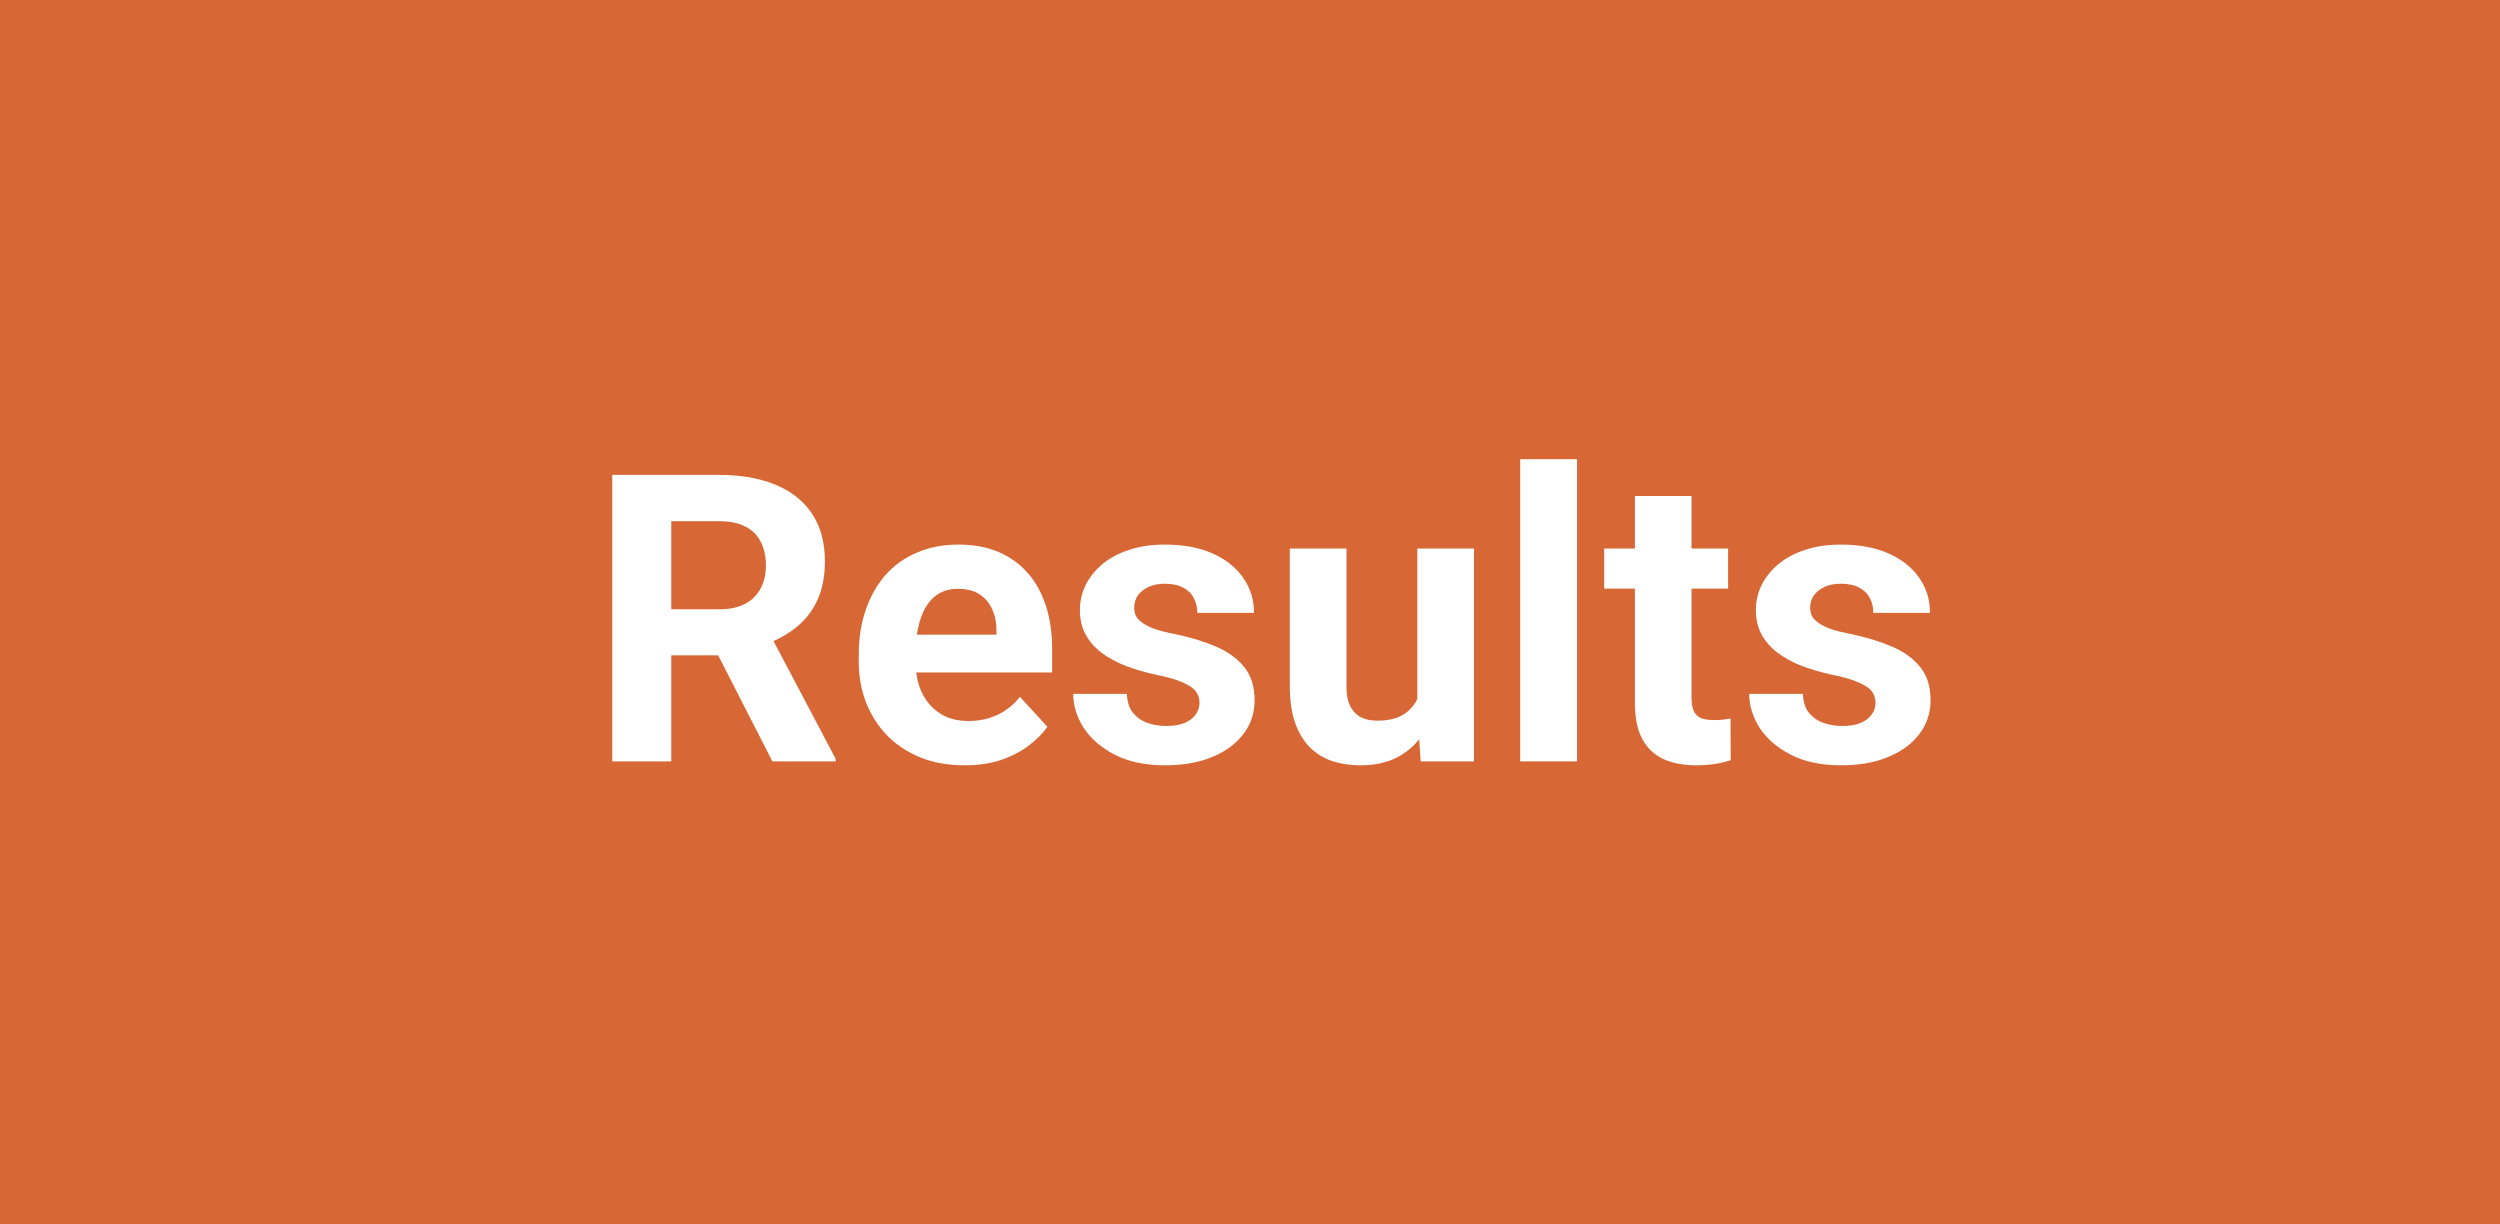
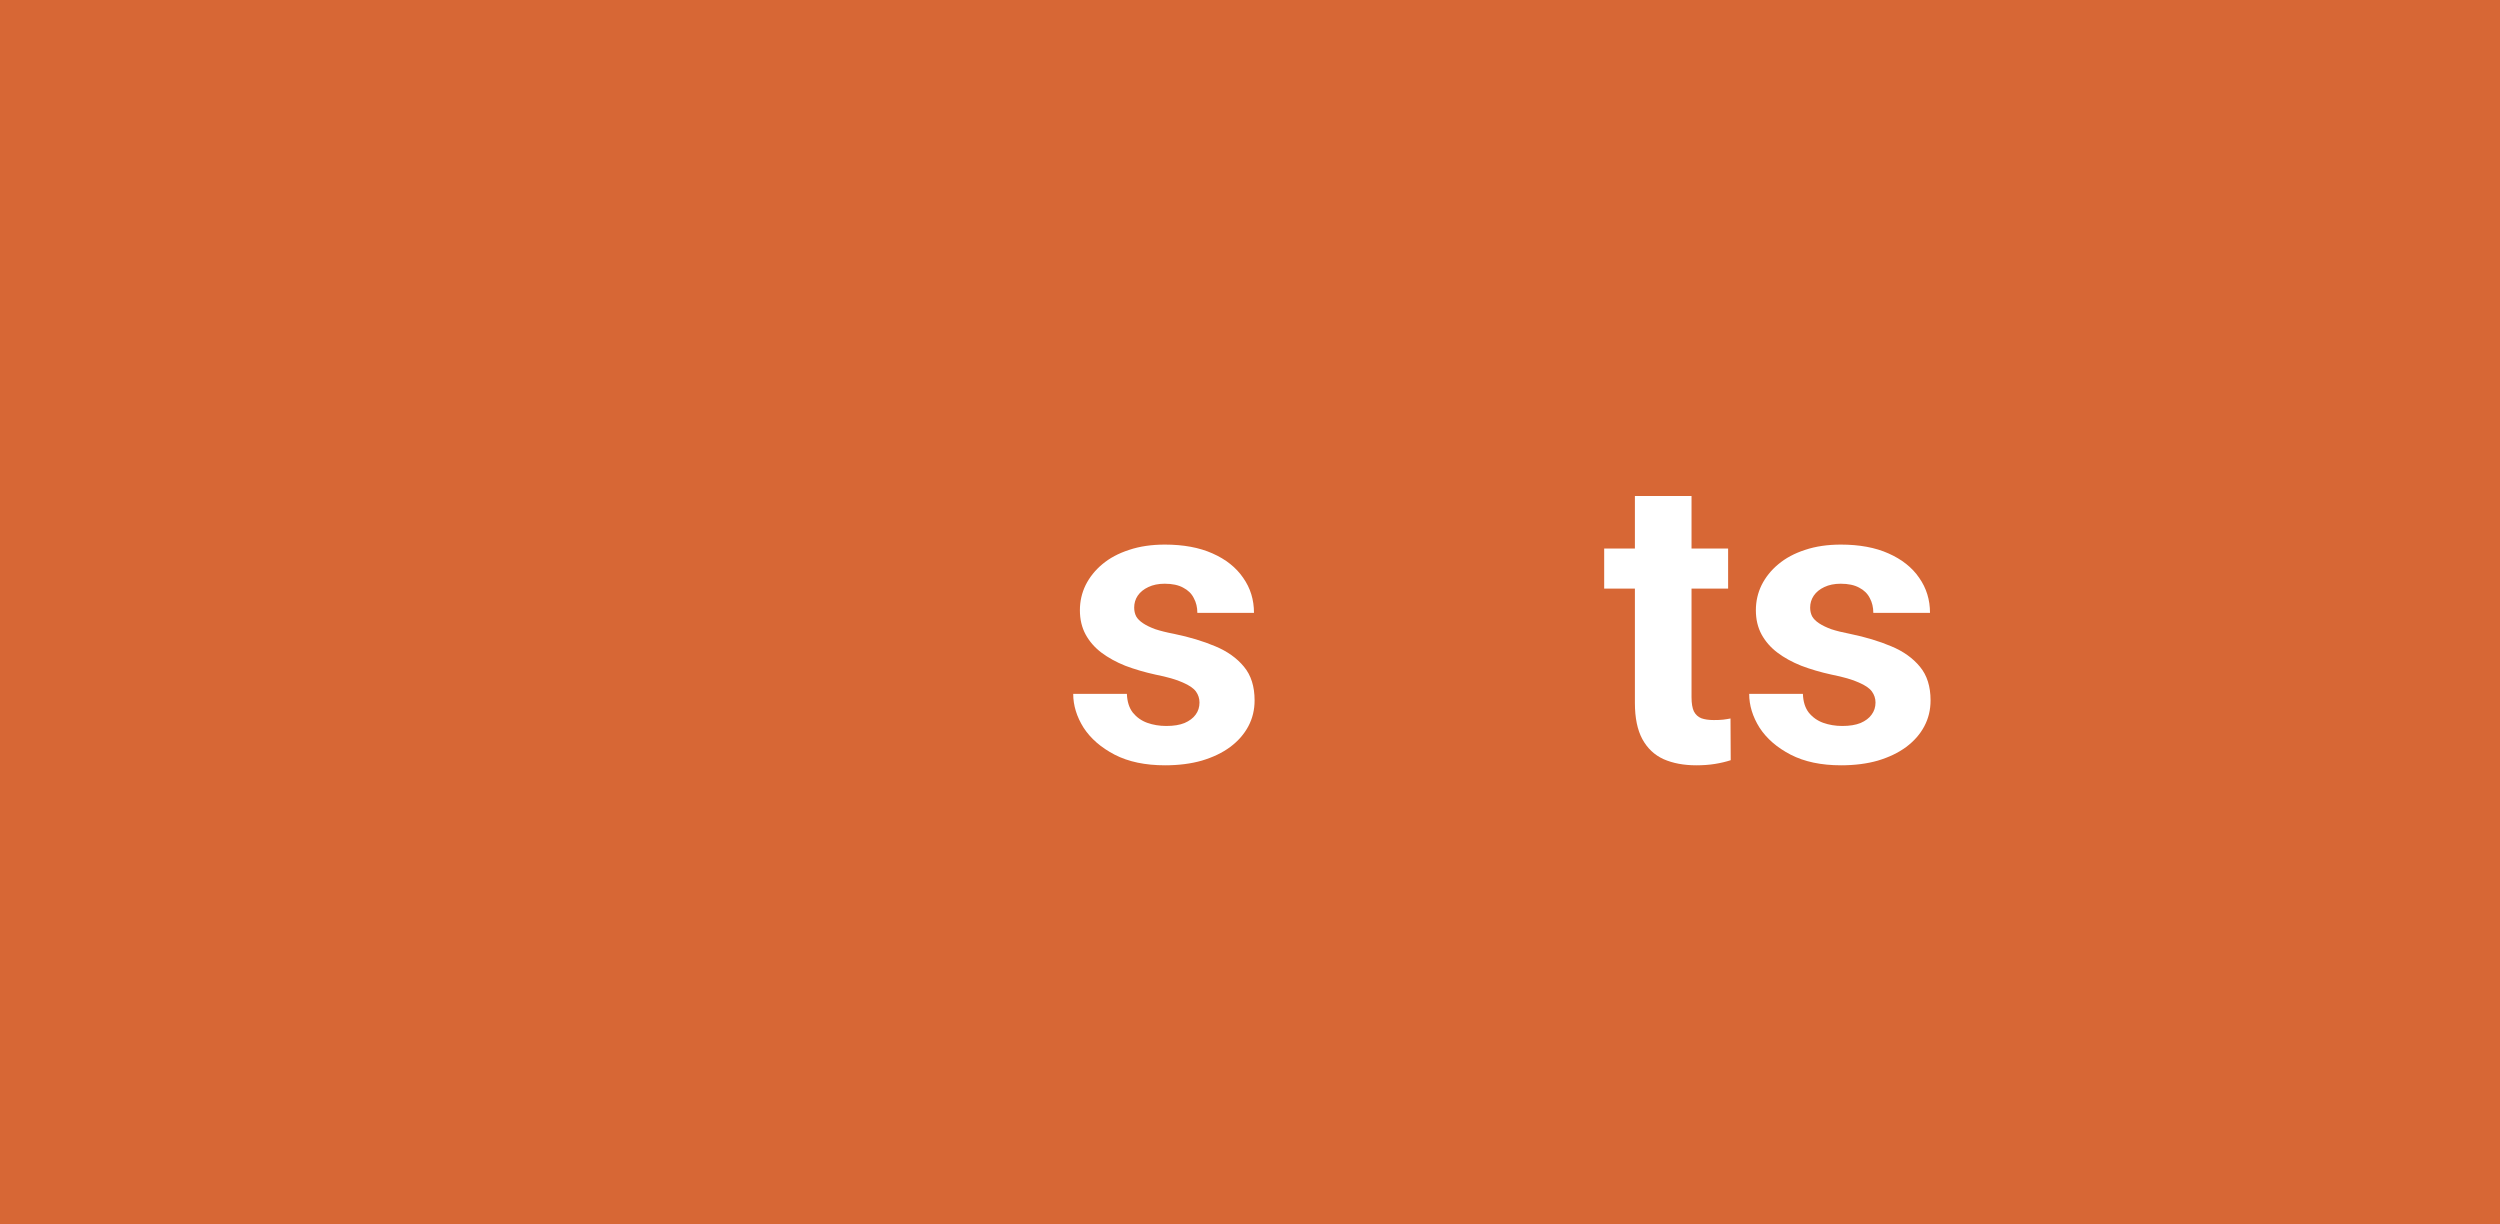
<svg xmlns="http://www.w3.org/2000/svg" width="49" height="24" viewBox="0 0 49 24" fill="none">
  <rect width="49" height="24" fill="#D76735" />
  <path d="M36.76 13.77C36.76 13.69 36.736 13.618 36.69 13.554C36.644 13.49 36.558 13.431 36.432 13.377C36.309 13.32 36.13 13.269 35.896 13.222C35.685 13.176 35.488 13.118 35.306 13.049C35.126 12.977 34.969 12.891 34.836 12.79C34.704 12.69 34.602 12.572 34.527 12.436C34.452 12.297 34.415 12.139 34.415 11.961C34.415 11.787 34.452 11.622 34.527 11.468C34.604 11.314 34.713 11.177 34.855 11.059C34.999 10.938 35.173 10.845 35.379 10.778C35.587 10.708 35.821 10.674 36.081 10.674C36.443 10.674 36.755 10.731 37.014 10.847C37.276 10.963 37.477 11.122 37.616 11.325C37.757 11.526 37.828 11.755 37.828 12.012H36.717C36.717 11.904 36.694 11.807 36.648 11.722C36.604 11.635 36.535 11.567 36.44 11.518C36.347 11.467 36.226 11.441 36.077 11.441C35.954 11.441 35.847 11.463 35.757 11.506C35.667 11.548 35.598 11.604 35.549 11.676C35.503 11.745 35.479 11.823 35.479 11.908C35.479 11.972 35.492 12.03 35.518 12.081C35.546 12.13 35.591 12.175 35.653 12.216C35.715 12.257 35.794 12.296 35.892 12.332C35.992 12.365 36.116 12.396 36.262 12.424C36.563 12.486 36.832 12.567 37.068 12.667C37.305 12.765 37.492 12.899 37.631 13.068C37.77 13.235 37.839 13.455 37.839 13.727C37.839 13.913 37.798 14.082 37.716 14.236C37.634 14.391 37.515 14.526 37.361 14.641C37.207 14.755 37.022 14.843 36.806 14.908C36.593 14.969 36.352 15 36.085 15C35.697 15 35.368 14.931 35.098 14.792C34.83 14.653 34.627 14.477 34.488 14.264C34.352 14.048 34.284 13.826 34.284 13.6H35.337C35.342 13.752 35.38 13.874 35.452 13.967C35.527 14.059 35.621 14.126 35.734 14.167C35.85 14.208 35.974 14.229 36.108 14.229C36.252 14.229 36.371 14.21 36.467 14.171C36.562 14.13 36.634 14.076 36.682 14.009C36.734 13.94 36.76 13.86 36.76 13.77Z" fill="white" />
  <path d="M33.871 10.751V11.537H31.442V10.751H33.871ZM32.044 9.721H33.154V13.666C33.154 13.787 33.17 13.879 33.2 13.943C33.234 14.008 33.283 14.053 33.347 14.078C33.411 14.101 33.492 14.113 33.59 14.113C33.659 14.113 33.721 14.111 33.775 14.105C33.832 14.098 33.879 14.09 33.918 14.082L33.922 14.9C33.827 14.931 33.724 14.955 33.613 14.973C33.503 14.991 33.38 15 33.247 15C33.003 15 32.789 14.96 32.607 14.88C32.427 14.798 32.288 14.667 32.19 14.487C32.093 14.307 32.044 14.071 32.044 13.778V9.721Z" fill="white" />
-   <path d="M30.91 9V14.923H29.796V9H30.91Z" fill="white" />
-   <path d="M27.779 13.924V10.751H28.89V14.923H27.845L27.779 13.924ZM27.902 13.068L28.23 13.06C28.23 13.338 28.198 13.596 28.134 13.835C28.069 14.072 27.973 14.278 27.845 14.452C27.716 14.625 27.554 14.76 27.359 14.857C27.163 14.952 26.933 15 26.668 15C26.465 15 26.278 14.972 26.105 14.915C25.936 14.856 25.789 14.765 25.666 14.641C25.545 14.515 25.45 14.355 25.381 14.159C25.314 13.961 25.28 13.724 25.28 13.446V10.751H26.391V13.454C26.391 13.577 26.405 13.681 26.433 13.766C26.464 13.851 26.506 13.92 26.56 13.974C26.614 14.028 26.677 14.067 26.749 14.09C26.824 14.113 26.906 14.125 26.996 14.125C27.225 14.125 27.405 14.078 27.536 13.986C27.67 13.893 27.764 13.767 27.817 13.608C27.874 13.446 27.902 13.266 27.902 13.068Z" fill="white" />
  <path d="M23.51 13.77C23.51 13.69 23.487 13.618 23.441 13.554C23.395 13.49 23.308 13.431 23.183 13.377C23.059 13.32 22.881 13.269 22.646 13.222C22.436 13.176 22.239 13.118 22.056 13.049C21.877 12.977 21.72 12.891 21.586 12.79C21.455 12.69 21.352 12.572 21.278 12.436C21.203 12.297 21.166 12.139 21.166 11.961C21.166 11.787 21.203 11.622 21.278 11.468C21.355 11.314 21.464 11.177 21.605 11.059C21.749 10.938 21.924 10.845 22.13 10.778C22.338 10.708 22.572 10.674 22.832 10.674C23.194 10.674 23.505 10.731 23.765 10.847C24.027 10.963 24.227 11.122 24.366 11.325C24.508 11.526 24.578 11.755 24.578 12.012H23.468C23.468 11.904 23.445 11.807 23.398 11.722C23.355 11.635 23.285 11.567 23.19 11.518C23.098 11.467 22.977 11.441 22.828 11.441C22.704 11.441 22.598 11.463 22.508 11.506C22.418 11.548 22.348 11.604 22.299 11.676C22.253 11.745 22.23 11.823 22.23 11.908C22.23 11.972 22.243 12.03 22.269 12.081C22.297 12.13 22.342 12.175 22.404 12.216C22.465 12.257 22.545 12.296 22.643 12.332C22.743 12.365 22.866 12.396 23.013 12.424C23.314 12.486 23.582 12.567 23.819 12.667C24.055 12.765 24.243 12.899 24.382 13.068C24.521 13.235 24.59 13.455 24.59 13.727C24.59 13.913 24.549 14.082 24.467 14.236C24.384 14.391 24.266 14.526 24.112 14.641C23.958 14.755 23.773 14.843 23.556 14.908C23.343 14.969 23.103 15 22.835 15C22.447 15 22.118 14.931 21.848 14.792C21.581 14.653 21.378 14.477 21.239 14.264C21.103 14.048 21.035 13.826 21.035 13.6H22.087C22.093 13.752 22.131 13.874 22.203 13.967C22.278 14.059 22.372 14.126 22.485 14.167C22.6 14.208 22.725 14.229 22.859 14.229C23.003 14.229 23.122 14.21 23.217 14.171C23.312 14.13 23.384 14.076 23.433 14.009C23.485 13.94 23.51 13.86 23.51 13.77Z" fill="white" />
-   <path d="M18.91 15C18.586 15 18.296 14.949 18.038 14.846C17.782 14.74 17.563 14.595 17.383 14.41C17.206 14.225 17.069 14.01 16.974 13.766C16.879 13.519 16.832 13.257 16.832 12.979V12.825C16.832 12.509 16.877 12.22 16.967 11.958C17.056 11.695 17.185 11.468 17.352 11.275C17.522 11.082 17.727 10.934 17.969 10.832C18.211 10.726 18.483 10.674 18.787 10.674C19.082 10.674 19.345 10.722 19.573 10.82C19.802 10.918 19.994 11.057 20.148 11.236C20.305 11.416 20.423 11.632 20.503 11.884C20.582 12.134 20.622 12.411 20.622 12.717V13.18H17.306V12.44H19.531V12.355C19.531 12.2 19.503 12.063 19.446 11.942C19.392 11.819 19.31 11.721 19.199 11.649C19.089 11.577 18.947 11.541 18.775 11.541C18.628 11.541 18.503 11.573 18.397 11.637C18.292 11.702 18.206 11.792 18.139 11.908C18.075 12.023 18.026 12.159 17.992 12.316C17.961 12.47 17.946 12.64 17.946 12.825V12.979C17.946 13.146 17.969 13.301 18.015 13.442C18.064 13.584 18.132 13.706 18.22 13.809C18.31 13.911 18.418 13.991 18.544 14.048C18.672 14.104 18.817 14.132 18.979 14.132C19.18 14.132 19.366 14.094 19.538 14.017C19.713 13.937 19.864 13.818 19.99 13.658L20.529 14.244C20.442 14.37 20.323 14.491 20.171 14.607C20.022 14.722 19.842 14.818 19.631 14.892C19.42 14.964 19.18 15 18.91 15Z" fill="white" />
-   <path d="M12 9.308H14.094C14.523 9.308 14.892 9.373 15.2 9.501C15.512 9.63 15.751 9.82 15.918 10.072C16.085 10.324 16.168 10.634 16.168 11.001C16.168 11.302 16.117 11.56 16.014 11.776C15.914 11.99 15.771 12.168 15.586 12.312C15.404 12.454 15.189 12.567 14.942 12.652L14.576 12.845H12.756L12.748 11.942H14.101C14.305 11.942 14.473 11.906 14.607 11.834C14.74 11.762 14.841 11.662 14.908 11.533C14.977 11.405 15.012 11.256 15.012 11.086C15.012 10.906 14.978 10.751 14.911 10.62C14.845 10.488 14.743 10.388 14.607 10.319C14.47 10.249 14.3 10.215 14.094 10.215H13.157V14.923H12V9.308ZM15.139 14.923L13.859 12.42L15.081 12.413L16.377 14.869V14.923H15.139Z" fill="white" />
</svg>